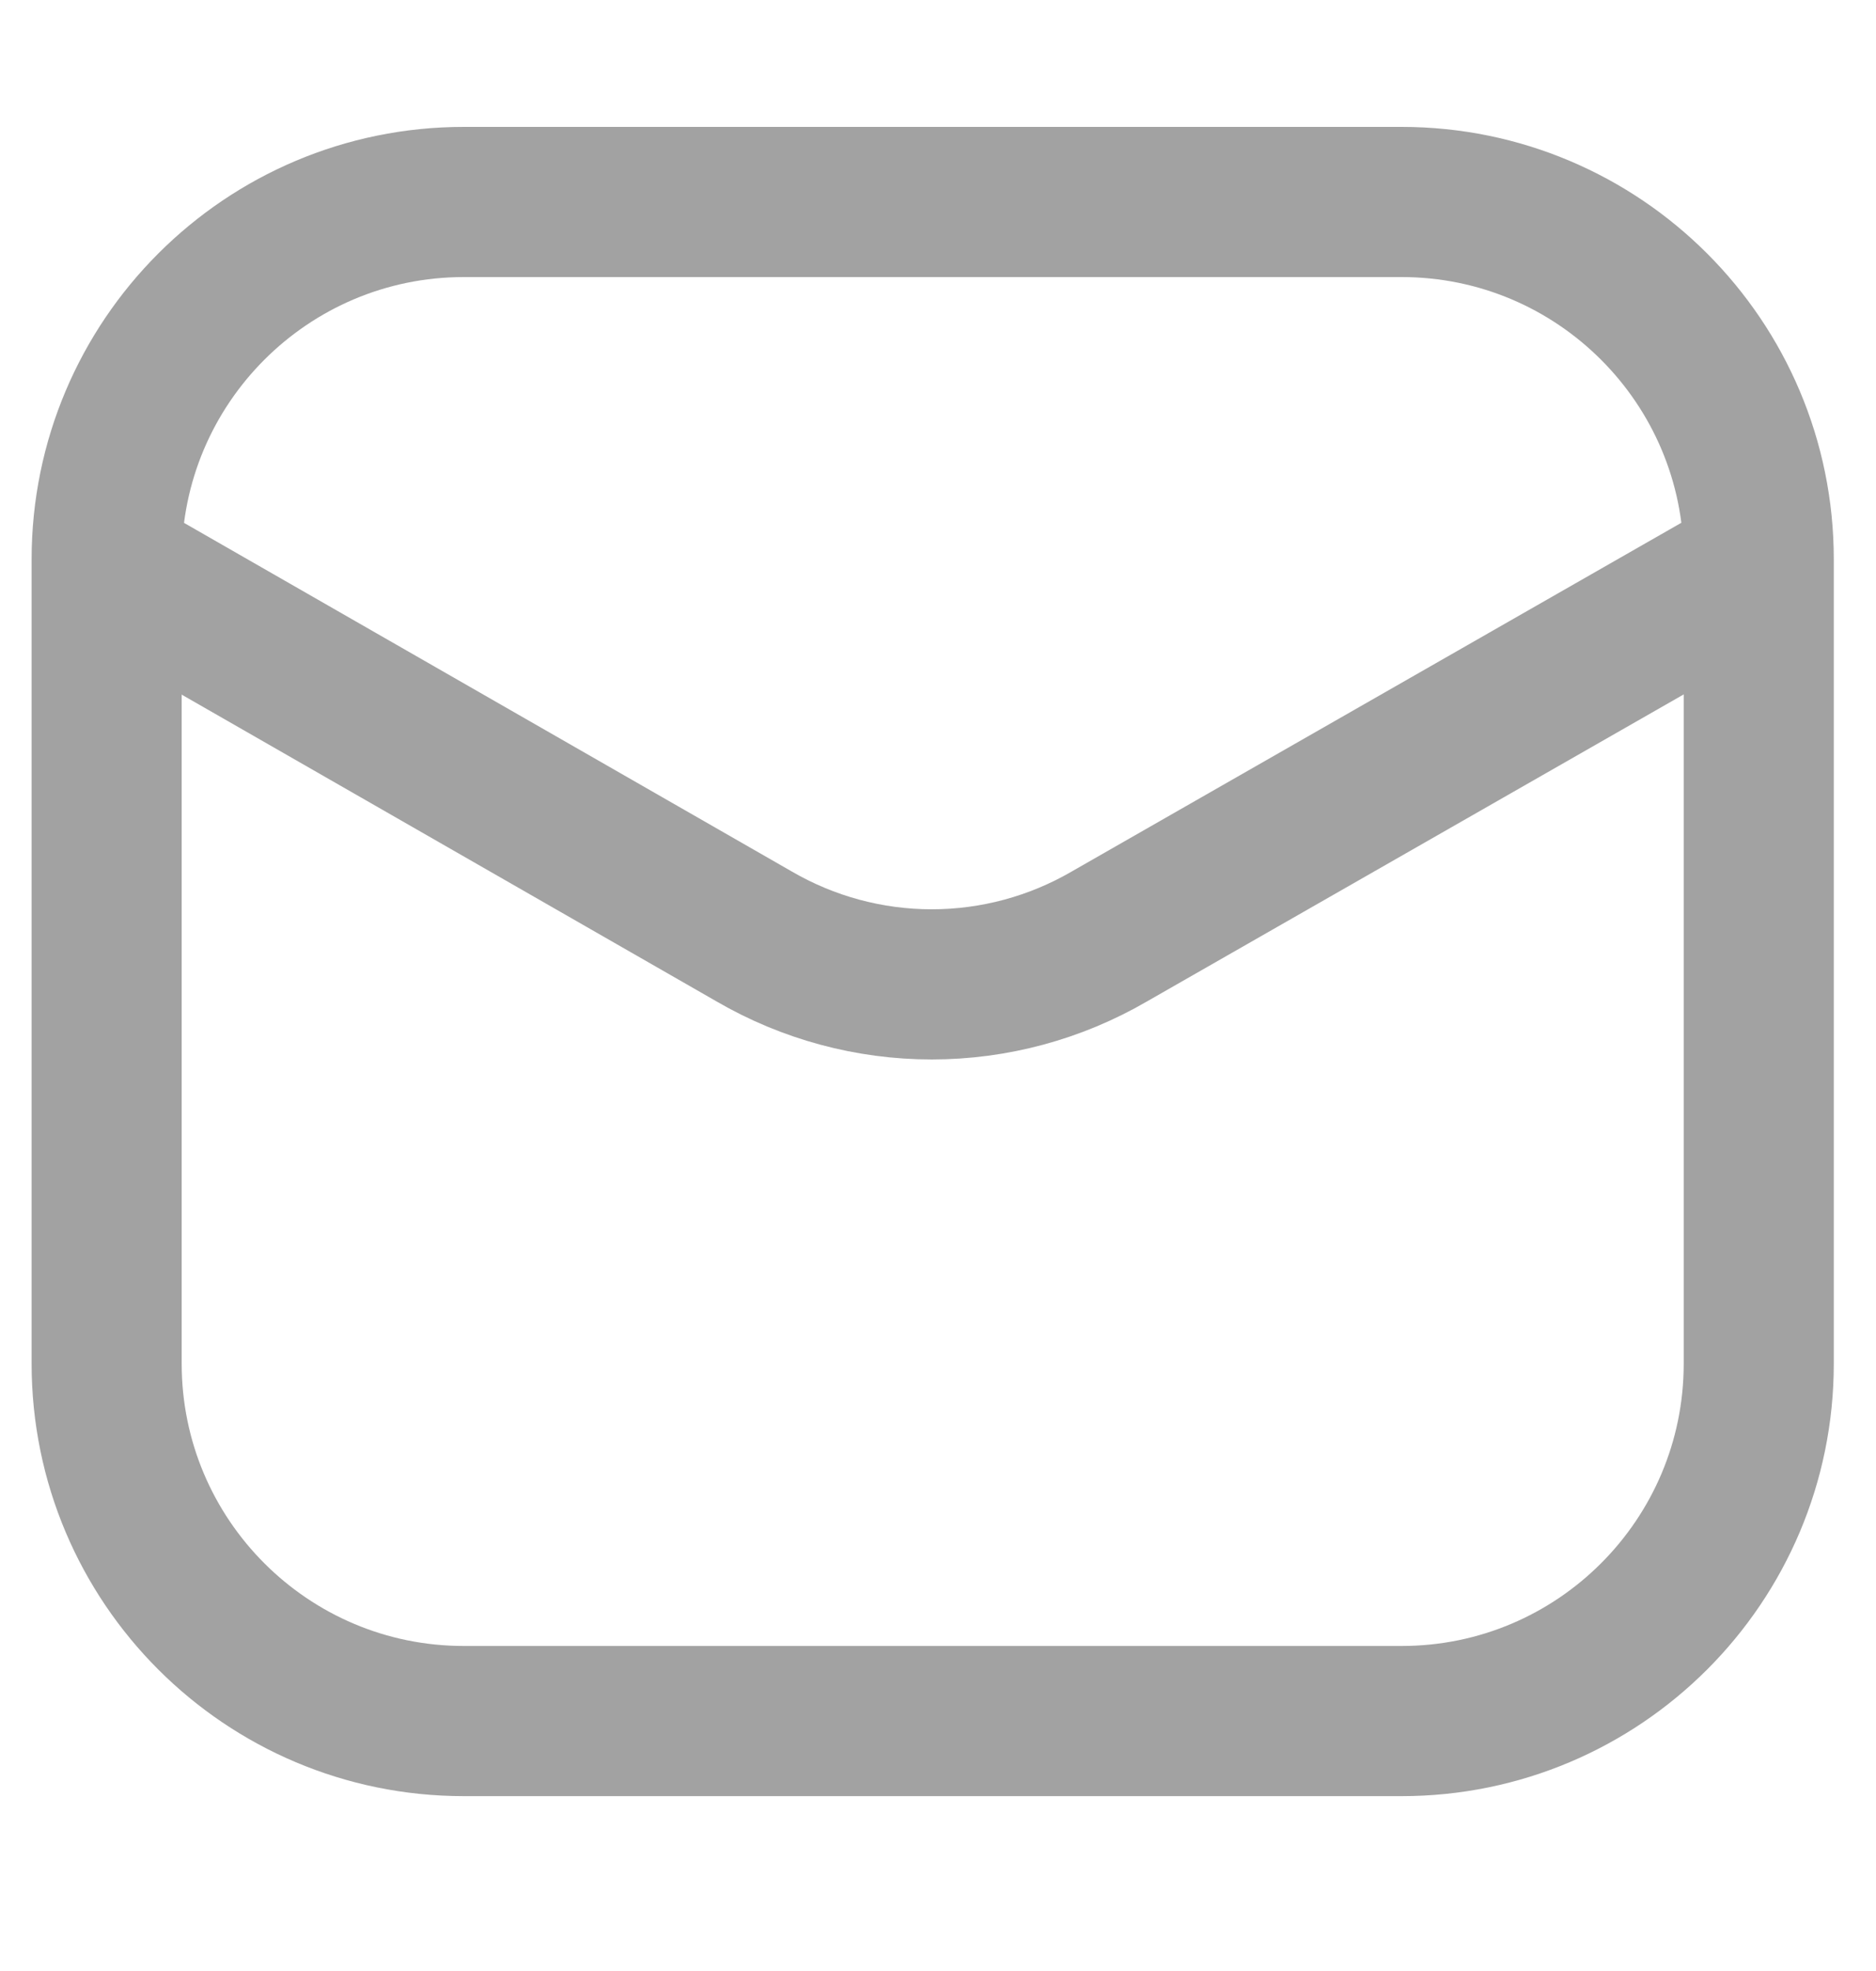
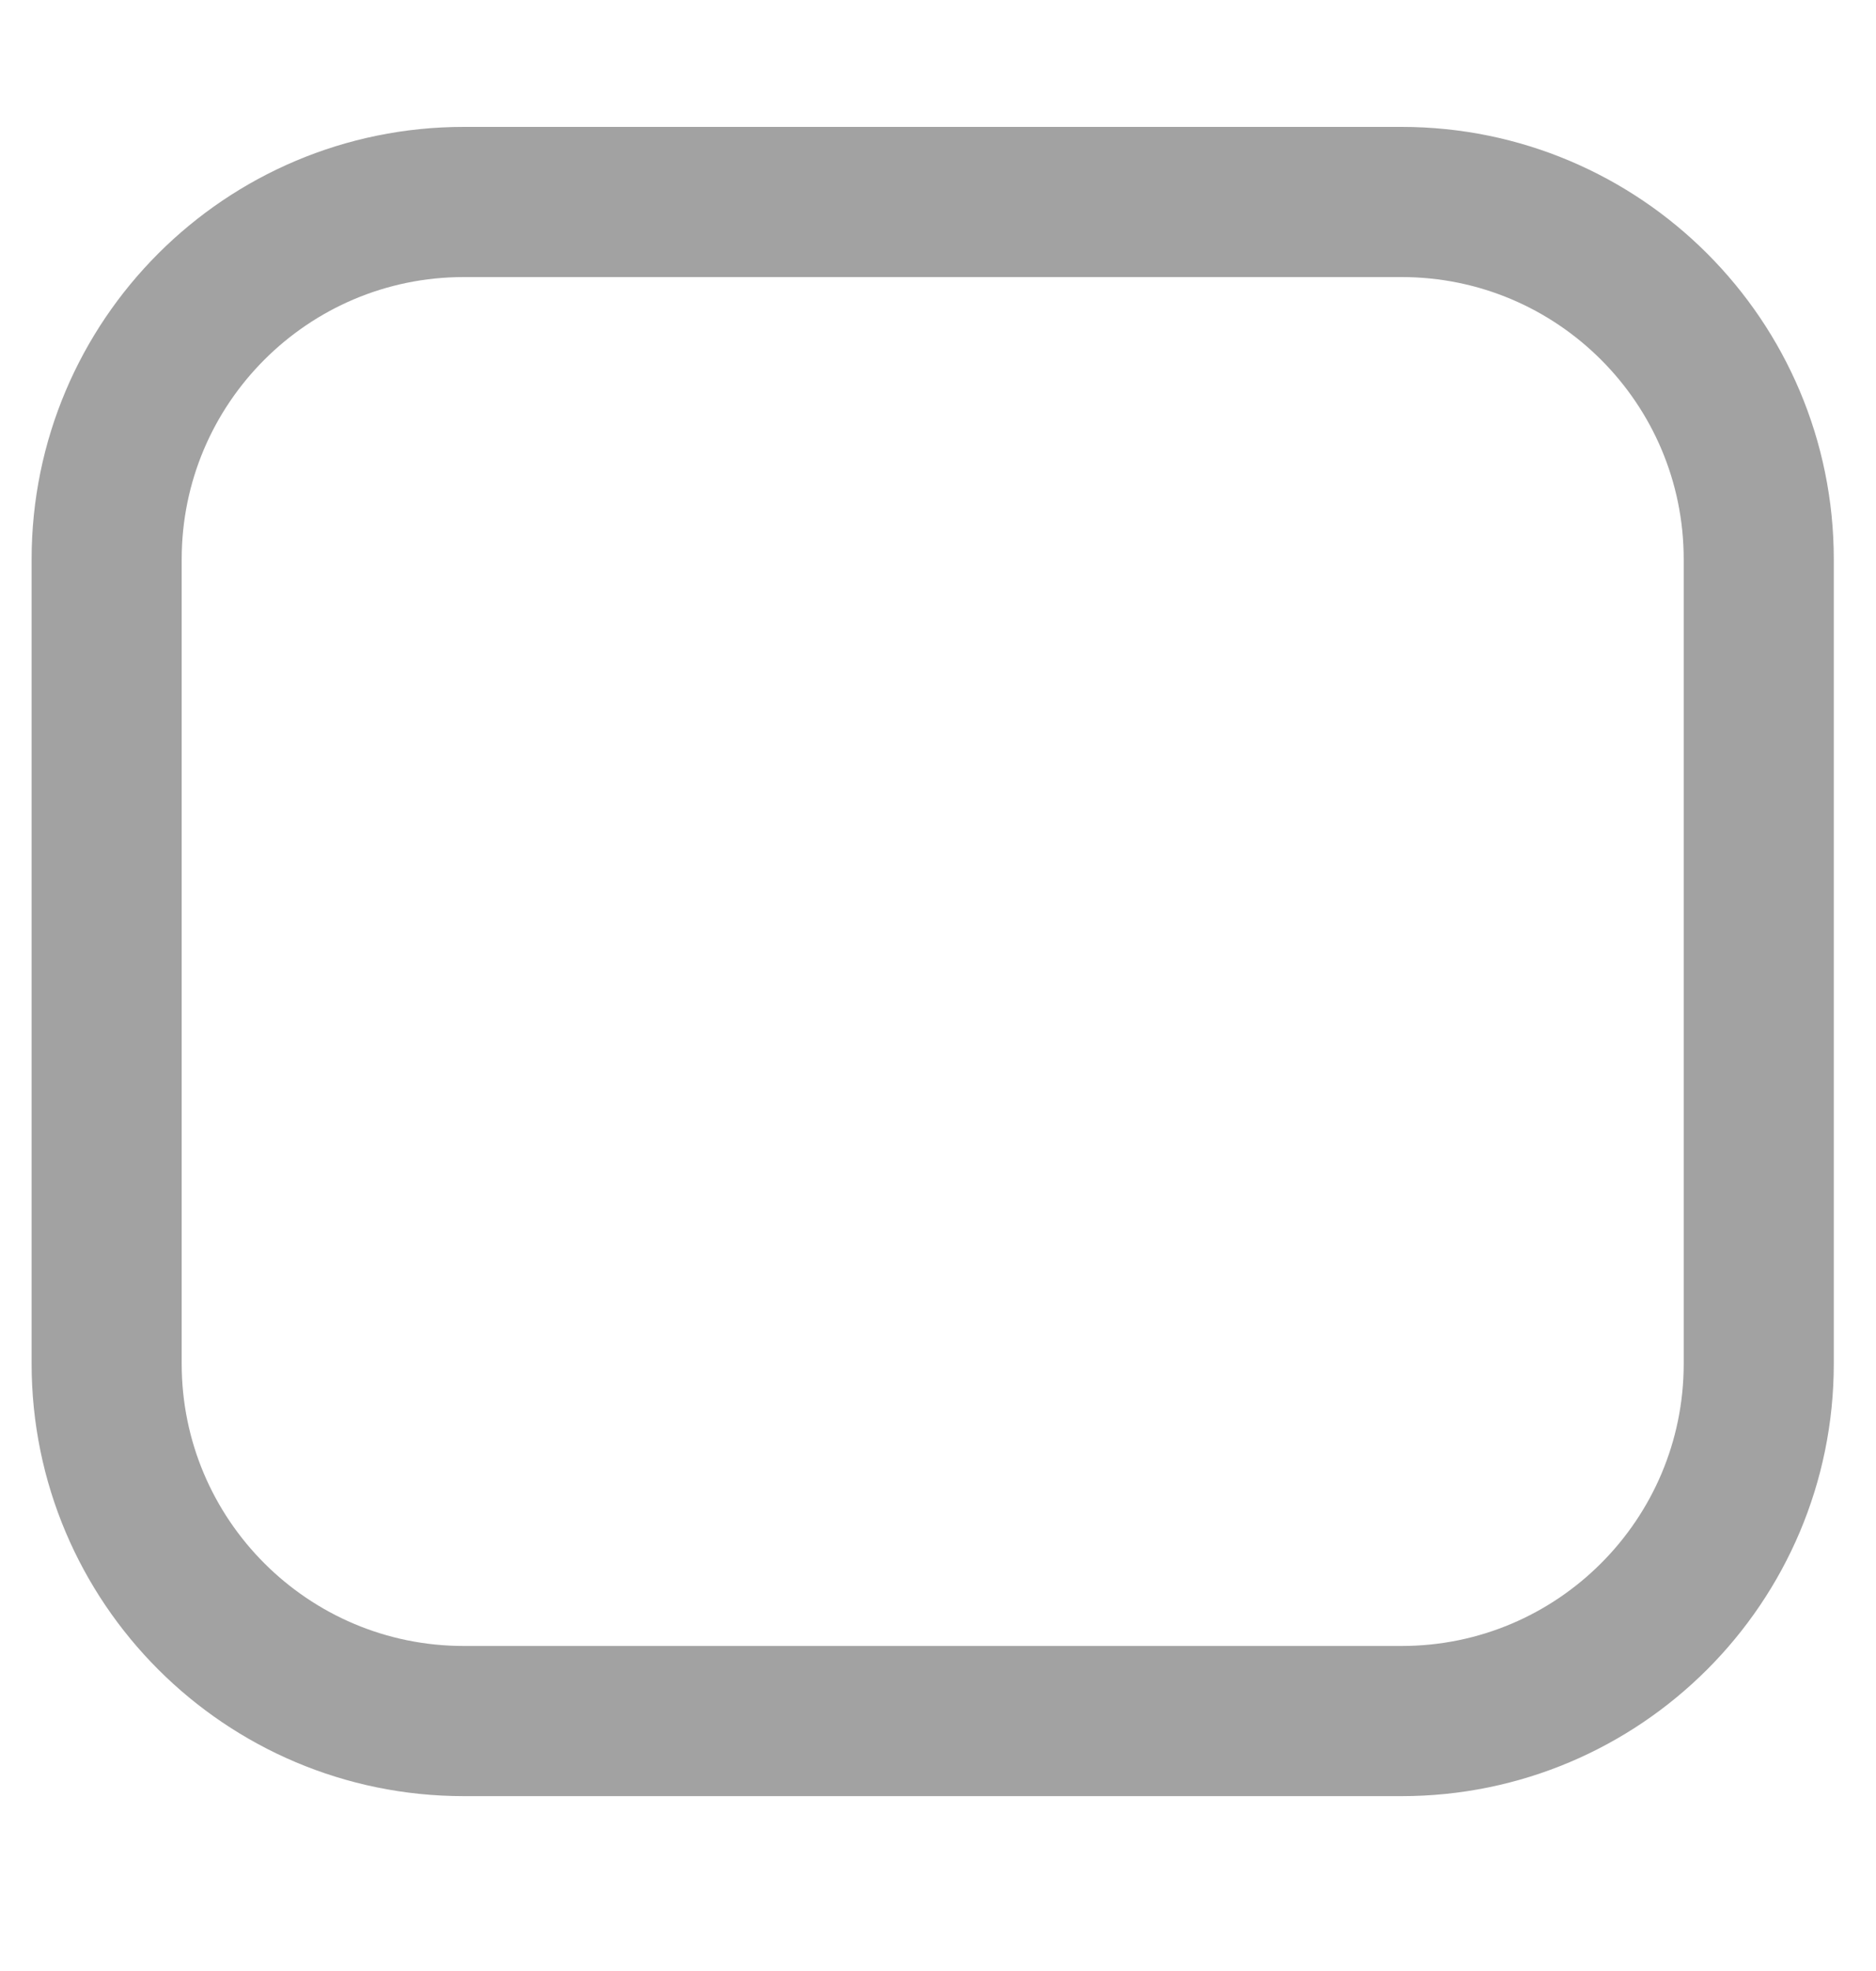
<svg xmlns="http://www.w3.org/2000/svg" width="20" height="21" viewBox="0 0 20 21" fill="none">
  <path d="M14.942 2.152H4.945C2.842 2.152 1.137 3.857 1.137 5.96V14.529C1.137 16.632 2.842 18.337 4.945 18.337H14.942C17.045 18.337 18.75 16.632 18.75 14.529V5.96C18.75 3.857 17.045 2.152 14.942 2.152Z" stroke="#A2A2A2" stroke-width="1.6" />
-   <path d="M1.182 6.046L8.041 9.978C8.616 10.312 9.269 10.488 9.933 10.488C10.598 10.488 11.251 10.312 11.826 9.978L18.704 6.046" stroke="#A2A2A2" stroke-width="1.6" stroke-linecap="round" stroke-linejoin="round" />
</svg>